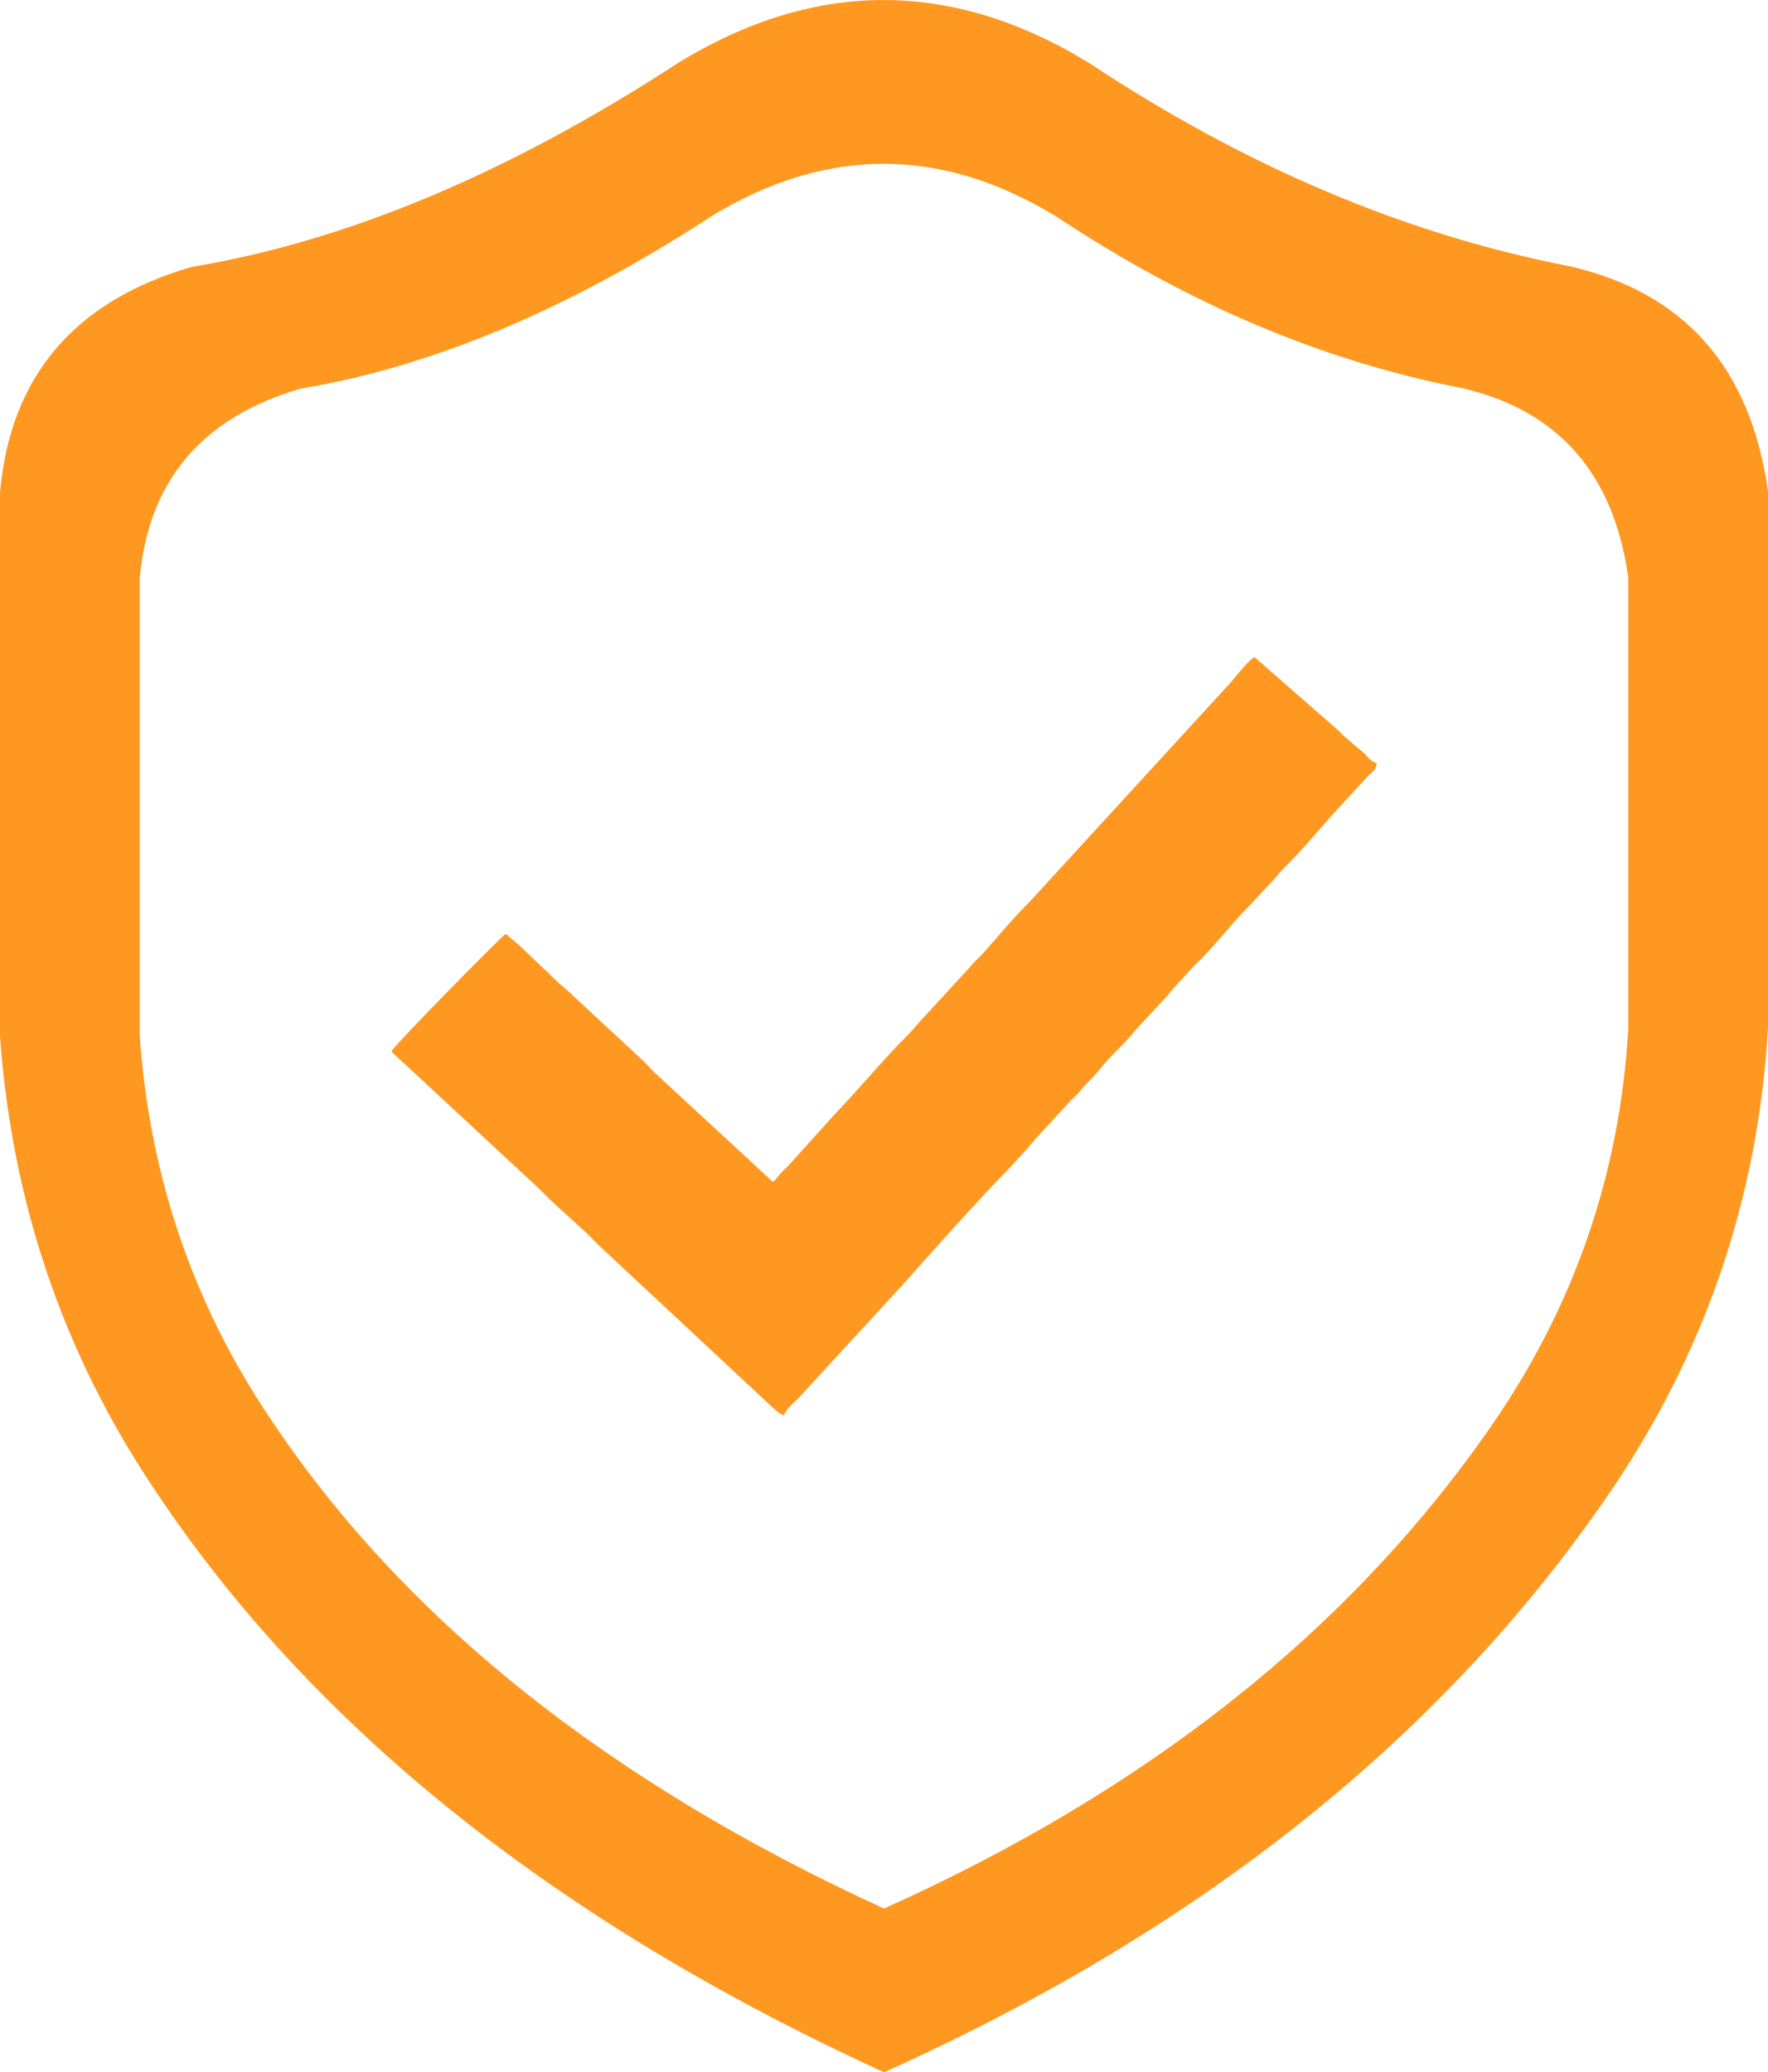
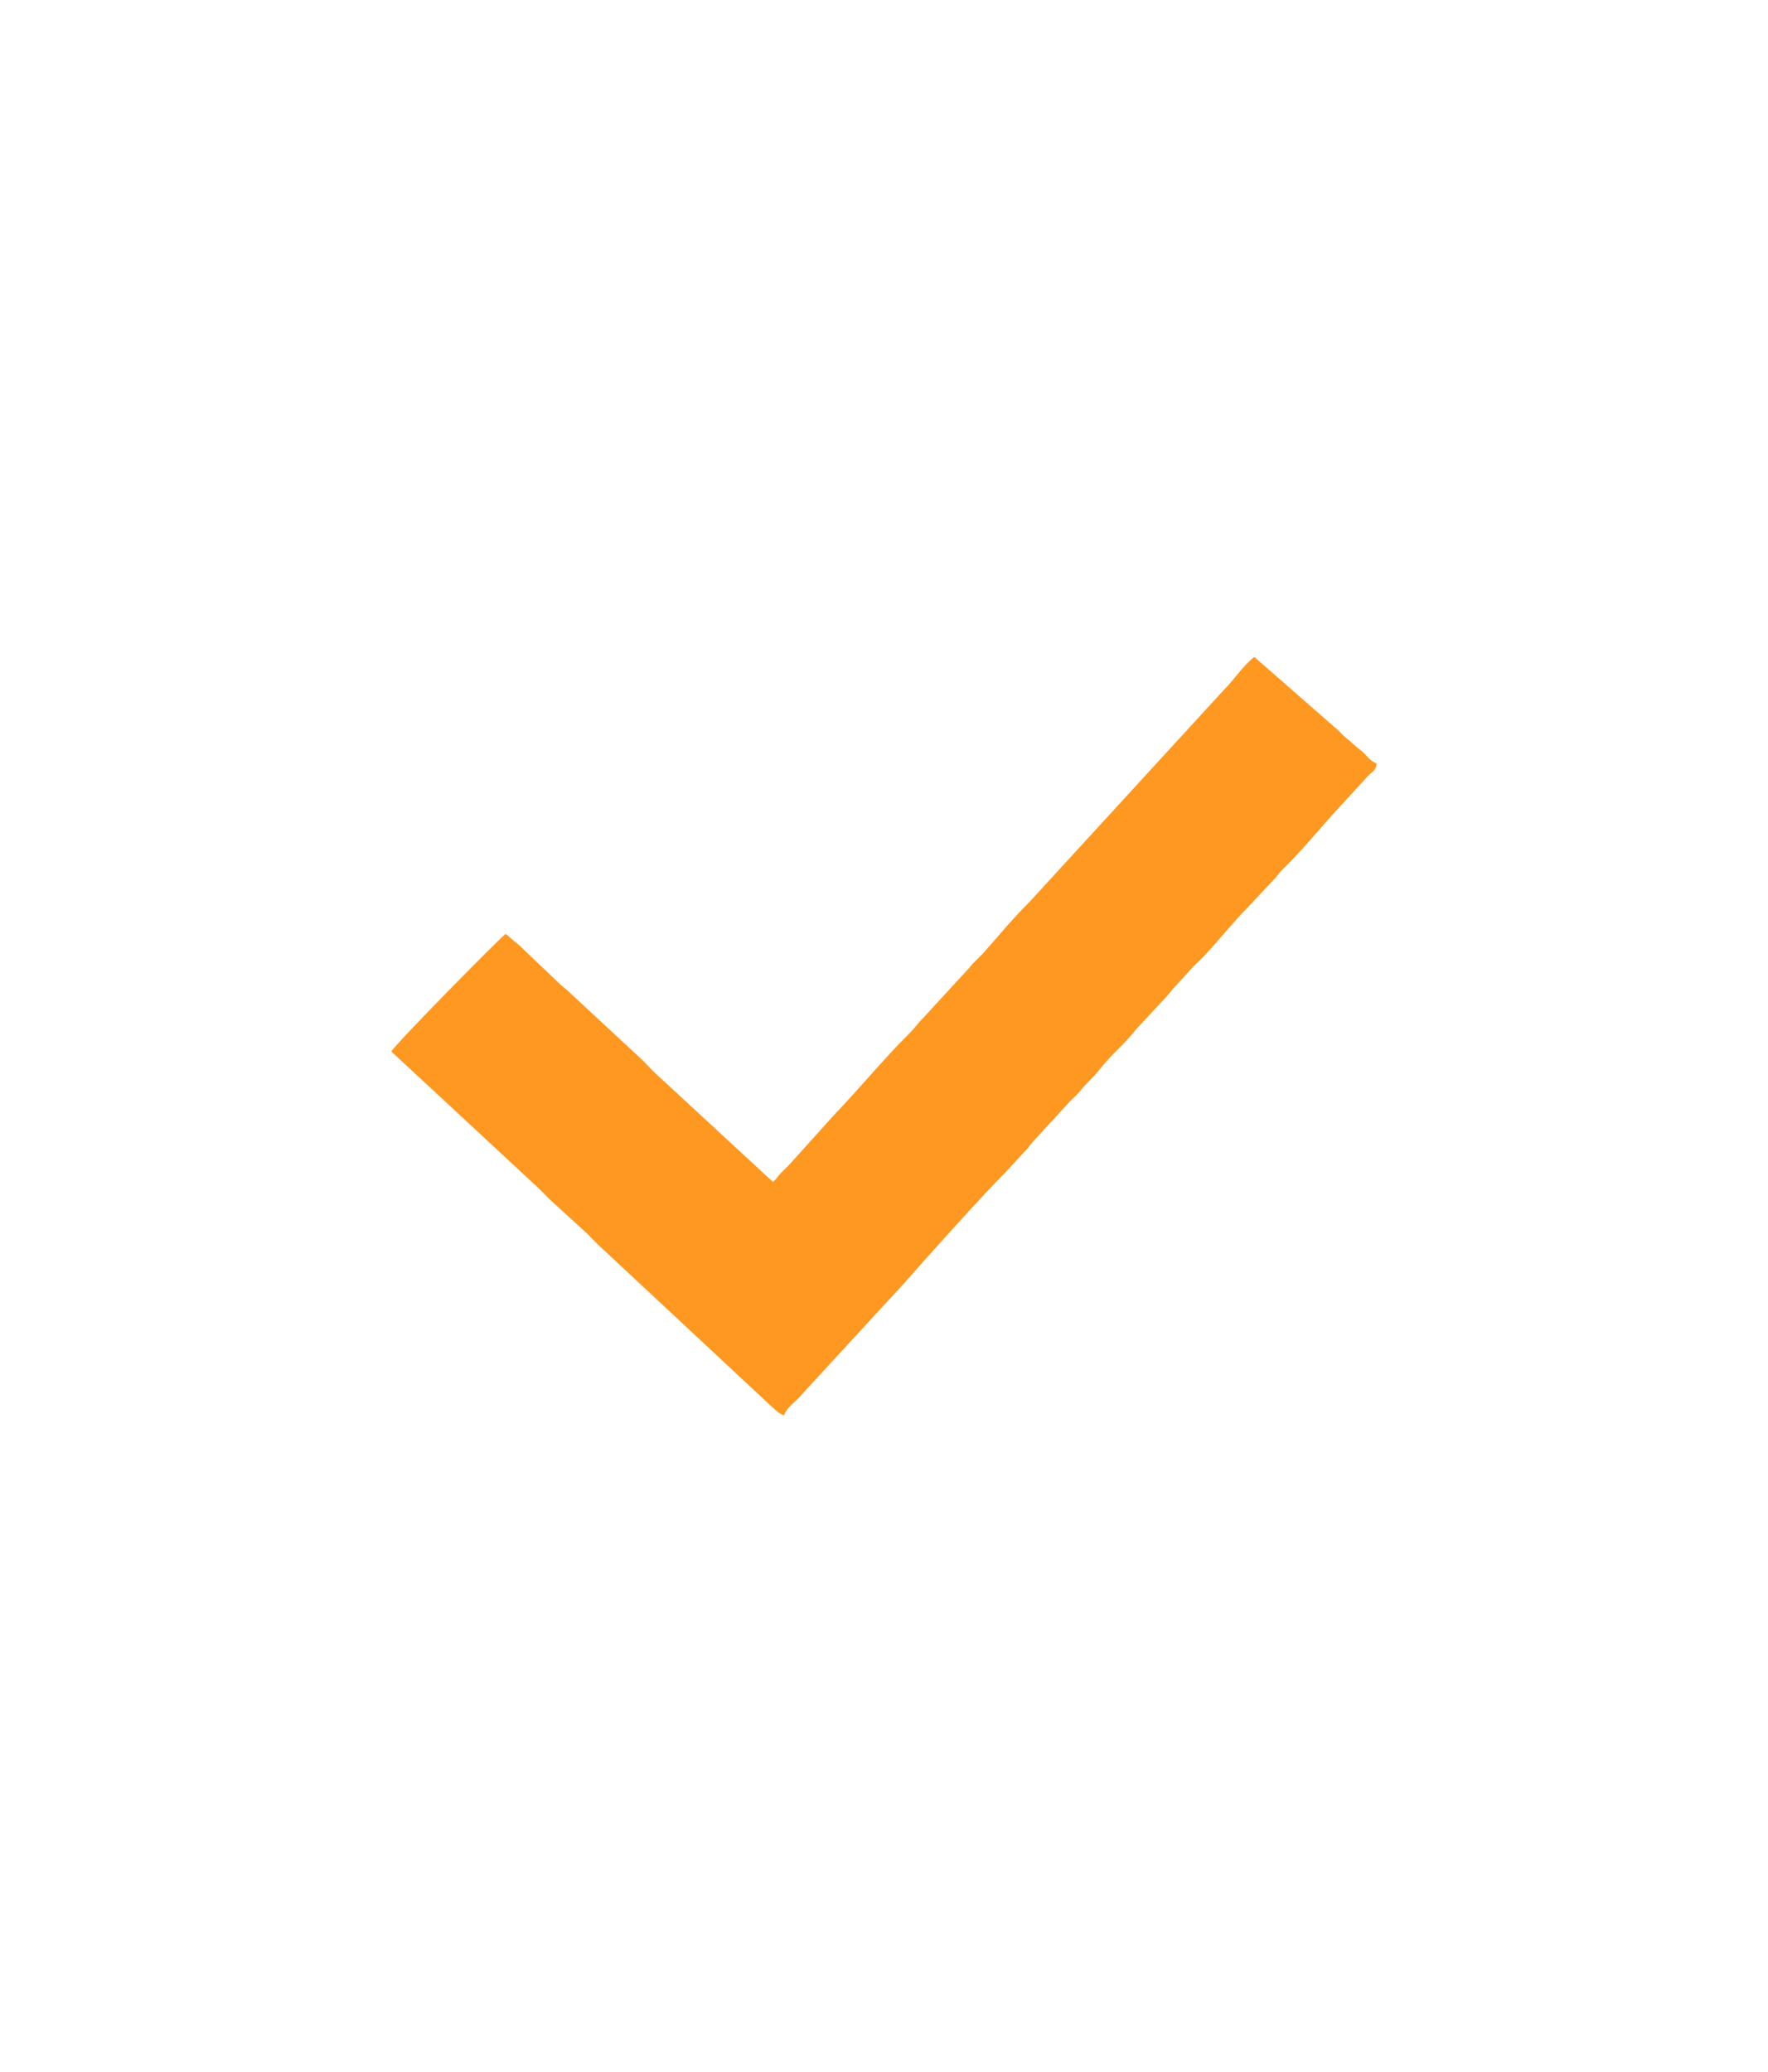
<svg xmlns="http://www.w3.org/2000/svg" xml:space="preserve" width="8.787mm" height="10.3mm" version="1.1" style="shape-rendering:geometricPrecision; text-rendering:geometricPrecision; image-rendering:optimizeQuality; fill-rule:evenodd; clip-rule:evenodd" viewBox="0 0 875.81 1026.57">
  <defs>
    <style type="text/css">
   
    .fil0 {fill:#FF9820}
   
  </style>
  </defs>
  <g id="Слой_x0020_1">
    <g id="_1851083821712">
-       <path class="fil0" d="M69.21 513.28c0,-151.26 0,-226.89 0,-226.89 4.36,-48.4 30.99,-79.7 79.87,-93.94 64.93,-10.8 132.71,-39.26 203.34,-85.36 57.02,-34.72 114.02,-34.63 171.02,0.27 65.37,43.34 132.23,71.6 200.58,84.82 47.85,11.04 75.38,42.35 82.58,93.94 0,149.01 0,223.51 0,223.51 -4.15,72.09 -26.89,137.85 -68.22,197.26 -69.51,100.29 -169.66,179.82 -300.47,238.56 -137.02,-62.77 -238.54,-143.95 -304.57,-243.54 -37.8,-56.46 -59.18,-119.33 -64.13,-188.63zm-69.21 -269.48c0,0 0,89.83 0,269.48 5.88,82.3 31.27,156.97 76.17,224.03 78.43,118.28 199,214.7 361.74,289.25 155.36,-69.77 274.32,-164.22 356.88,-283.34 49.09,-70.56 76.1,-148.66 81.03,-234.29 0,0 0,-88.48 0,-265.46 -8.56,-61.27 -41.26,-98.46 -98.09,-111.57 -81.17,-15.7 -160.58,-49.28 -238.22,-100.73 -67.69,-41.46 -135.41,-41.57 -203.12,-0.33 -83.89,54.76 -164.39,88.55 -241.5,101.39 -58.07,16.9 -89.69,54.09 -94.87,111.57z" />
      <path class="fil0" d="M382.87 585.47l-58.04 -53.63c-2.88,-2.66 -5.06,-5.41 -7.97,-7.98l-33.1 -30.72c-3.03,-3.06 -5.44,-4.59 -8.38,-7.56l-16.34 -15.57c-1.82,-1.84 -2.15,-2.08 -4.26,-3.73 -1.95,-1.52 -2.46,-2.39 -4.33,-3.65 -2.4,1.6 -53.16,53.03 -56.63,58.23l72.8 67.58c2.07,1.99 3.54,3.57 5.56,5.61l18.77 17.12c2.04,2.02 3.47,3.62 5.55,5.62l85 79.31c2.24,1.87 4.14,4.27 6.95,5.01 1.04,-3.88 6.37,-7.22 8.77,-10.37l50.45 -54.85c11.46,-13.02 40.09,-44.98 50.66,-55.42l9.18 -9.97c2.13,-2.12 2.53,-3.09 4.38,-5.18l18.33 -19.96c1.92,-1.9 3.48,-3.19 5.12,-5.25 3.16,-3.96 6.2,-6.26 9.11,-10.03 5.86,-7.58 12.37,-12.48 18.23,-20.06l13.82 -14.89c2.18,-2.15 2.53,-2.9 4.42,-5.15l9.15 -10.01c1.57,-1.79 3.09,-3.05 4.79,-4.77 7.37,-7.45 15.73,-18.22 23.1,-25.55l13.88 -14.82c1.84,-2.3 2.29,-2.96 4.47,-5.11 8.15,-8.02 15.63,-16.97 23.14,-25.51l18.33 -19.95c2.23,-2.27 3.91,-2.62 4.2,-6.17 -3.49,-0.94 -4.74,-3.91 -7.51,-6.05 -3.12,-2.41 -4.7,-4.16 -7.75,-6.6 -1.53,-1.23 -2.21,-2.12 -3.66,-3.52l-41.69 -36.48c-5.29,3.88 -10.15,11.41 -14.96,16.15l-96.52 105.29c-7.8,7.7 -15.07,16.47 -22.34,24.73 -2.59,2.95 -4.99,4.66 -7.37,7.78l-22.54 24.52c-2.94,2.9 -4.28,5.14 -7.17,7.99 -12.16,12 -25.14,27.8 -37.51,40.65l-22.3 24.76c-1.49,1.5 -2.55,2.42 -4.02,3.96 -1.76,1.85 -2.06,2.95 -3.78,4.21z" />
    </g>
  </g>
</svg>